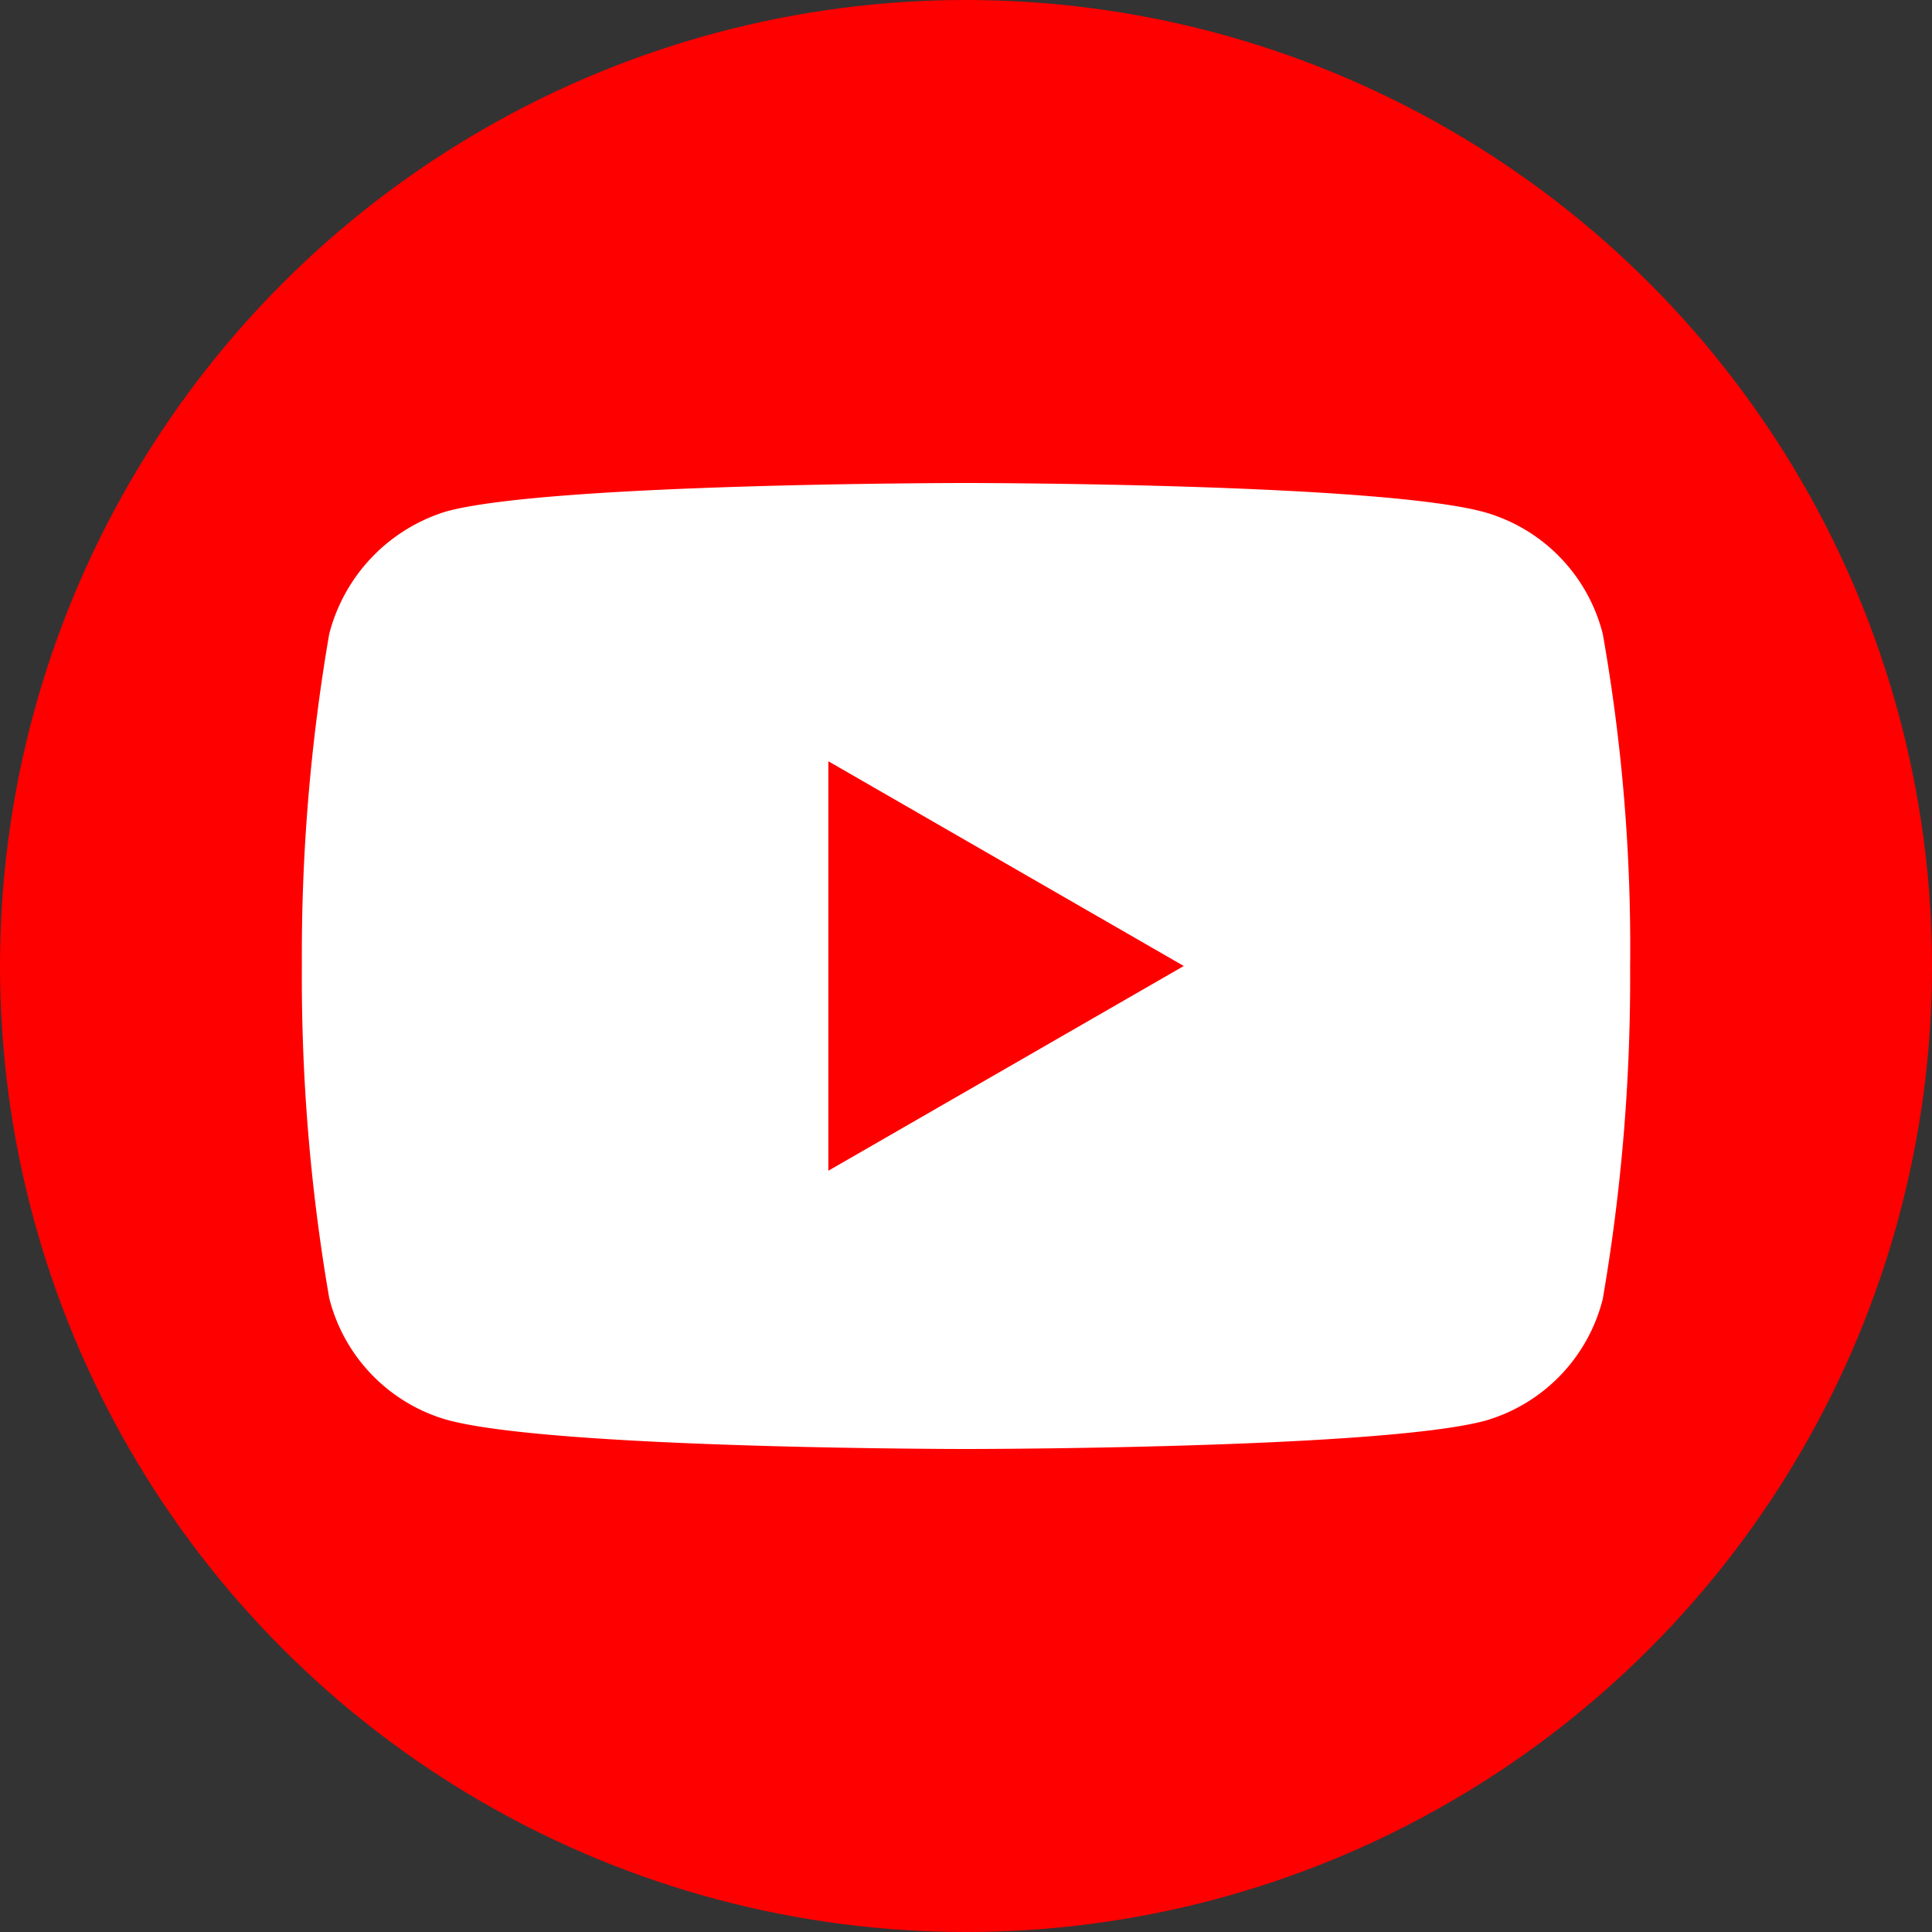
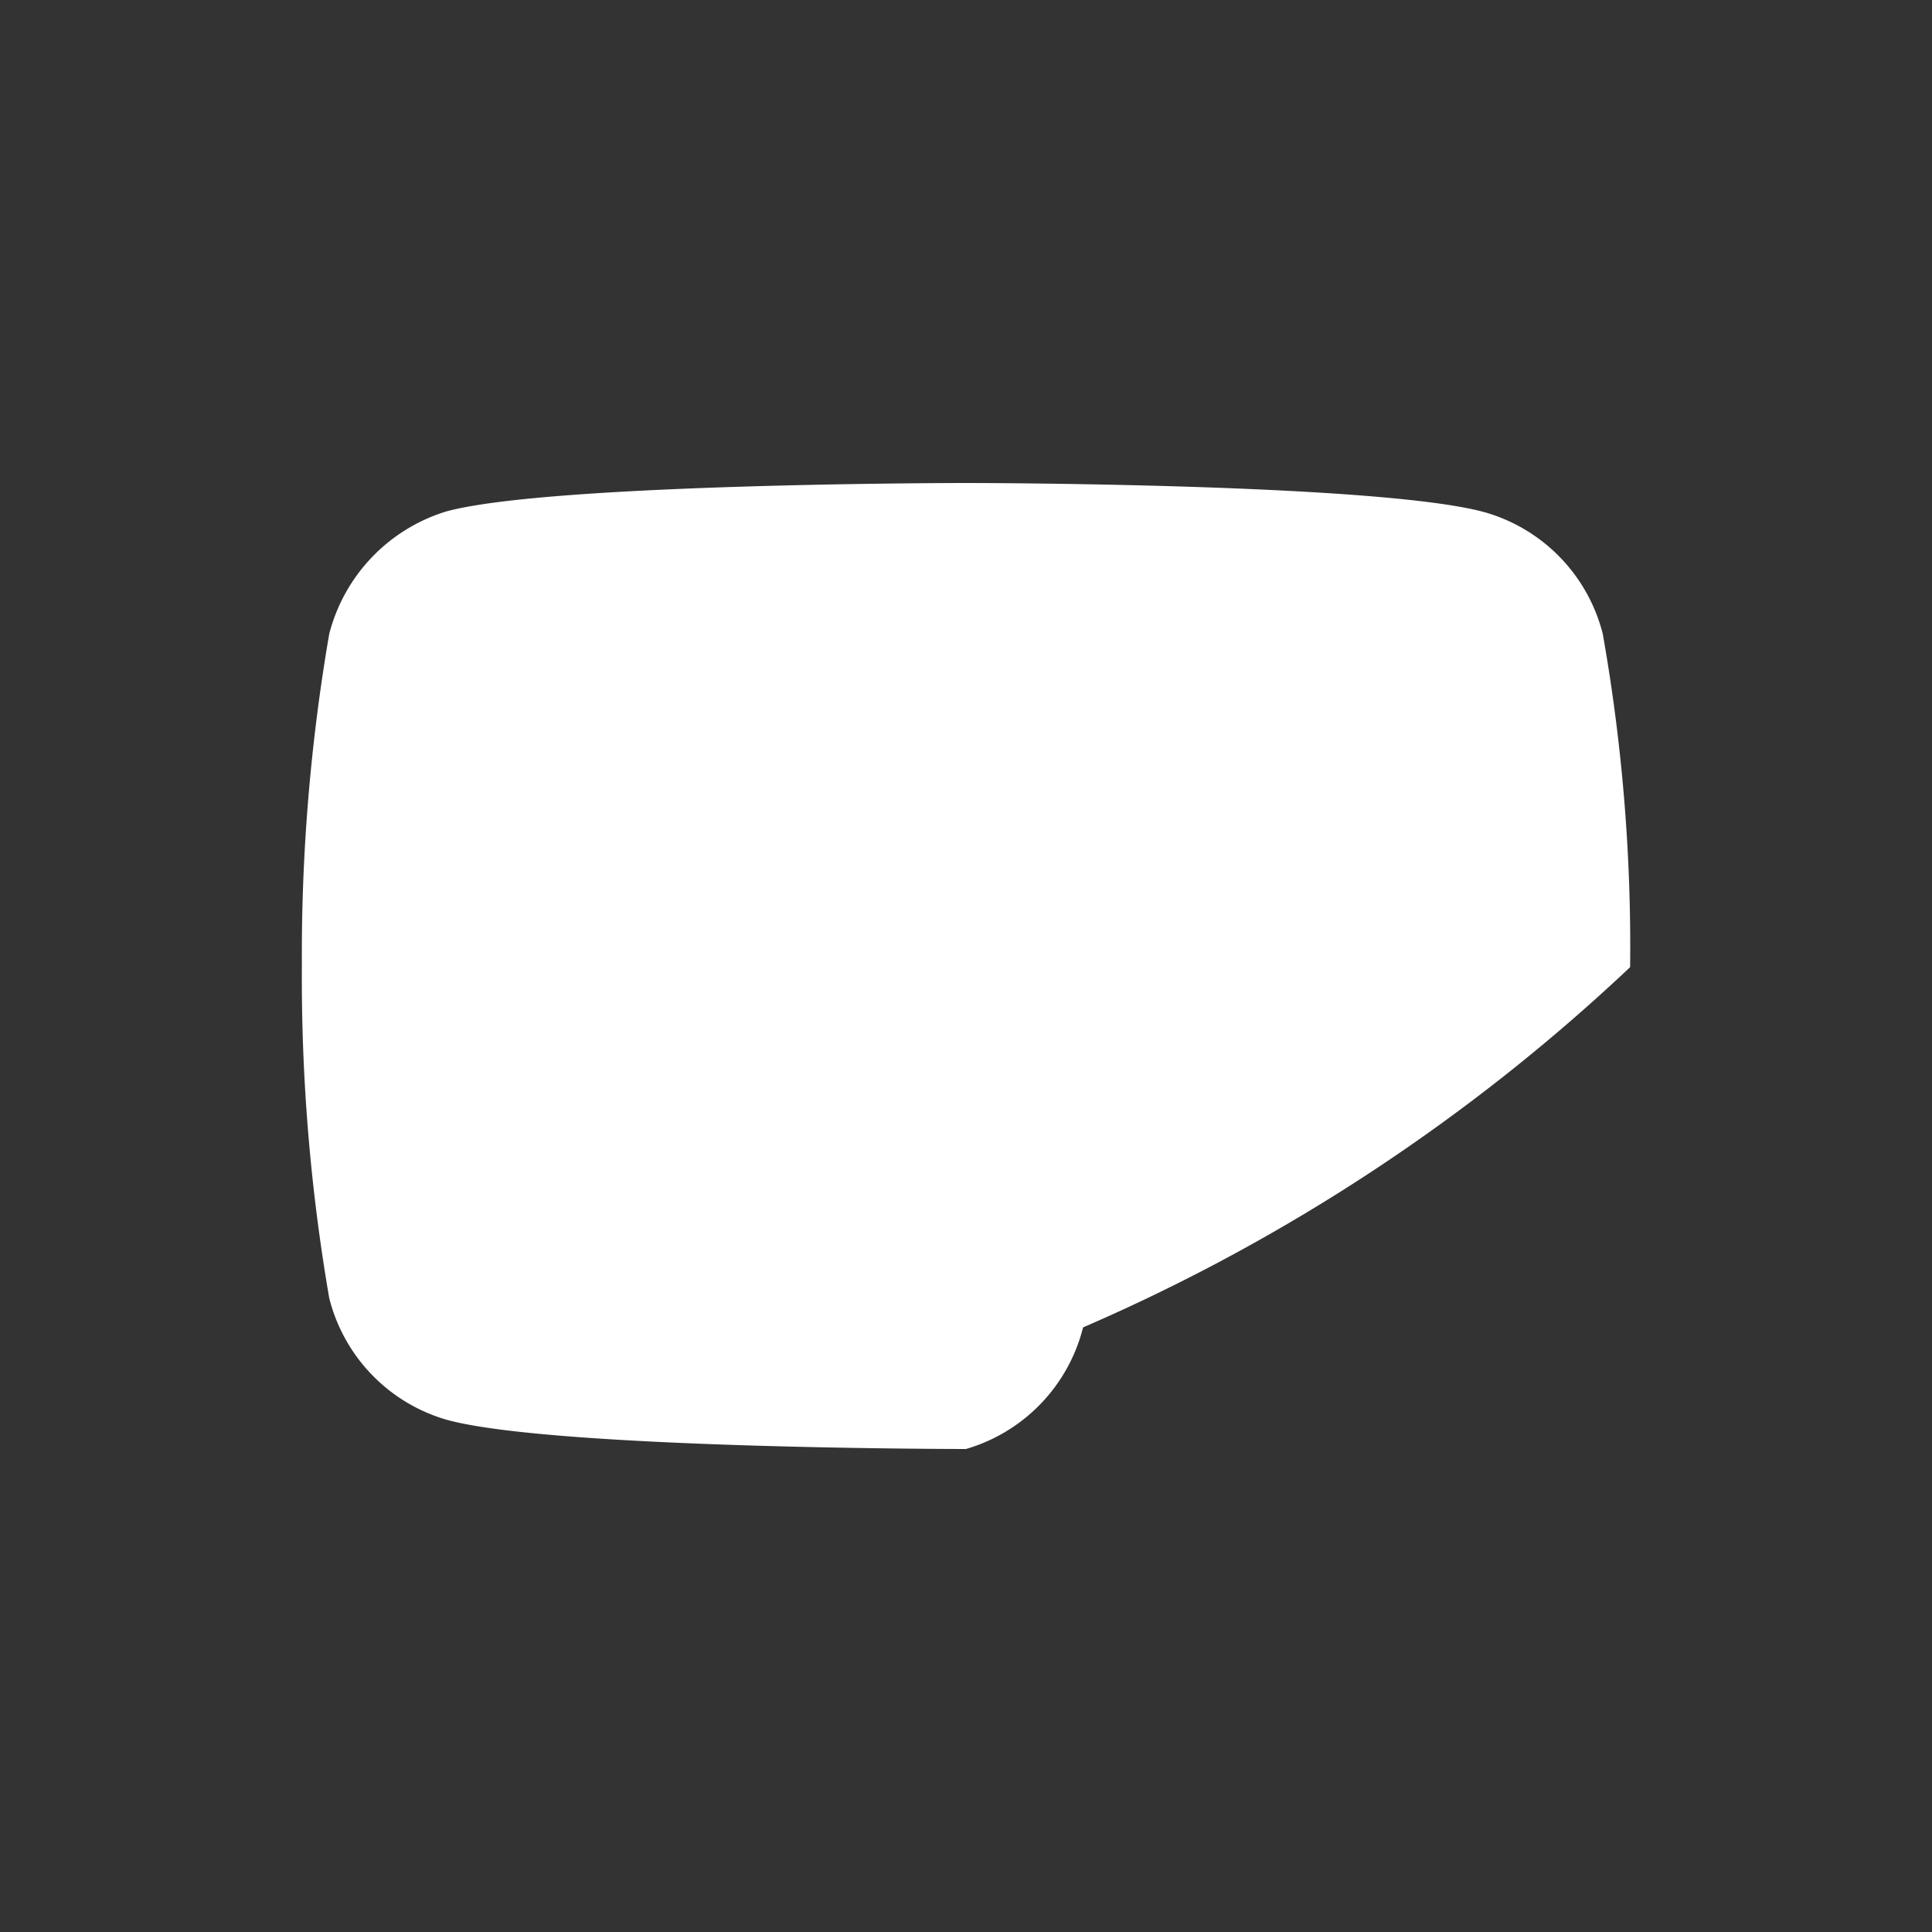
<svg xmlns="http://www.w3.org/2000/svg" width="32" height="32" viewBox="0 0 32 32">
  <rect x="0" y="0" width="32" height="32" fill="#333333" stroke="none" />
  <g id="icon-youtube" transform="translate(-1419 -2681)">
-     <circle id="Ellipse_120" data-name="Ellipse 120" cx="16" cy="16" r="16" transform="translate(1419 2681)" fill="red" />
    <g id="youtube" transform="translate(1424 2689)">
-       <path id="Path_4173" data-name="Path 4173" d="M21.547,2.5A2.812,2.812,0,0,0,19.608.489C17.886,0,11,0,11,0S4.114,0,2.392.471A2.87,2.87,0,0,0,.453,2.5,31.311,31.311,0,0,0,0,8a31.2,31.2,0,0,0,.453,5.5,2.812,2.812,0,0,0,1.939,2.014C4.132,16,11,16,11,16s6.886,0,8.608-.471a2.812,2.812,0,0,0,1.939-2.014A31.312,31.312,0,0,0,22,8.019,29.72,29.72,0,0,0,21.547,2.5Zm0,0" fill="#fff" />
-       <path id="Path_4174" data-name="Path 4174" d="M204.969,109.266l5.887-3.391-5.887-3.391Zm0,0" transform="translate(-196.249 -97.875)" fill="red" />
+       <path id="Path_4173" data-name="Path 4173" d="M21.547,2.5A2.812,2.812,0,0,0,19.608.489C17.886,0,11,0,11,0S4.114,0,2.392.471A2.87,2.87,0,0,0,.453,2.5,31.311,31.311,0,0,0,0,8a31.2,31.2,0,0,0,.453,5.5,2.812,2.812,0,0,0,1.939,2.014C4.132,16,11,16,11,16a2.812,2.812,0,0,0,1.939-2.014A31.312,31.312,0,0,0,22,8.019,29.72,29.72,0,0,0,21.547,2.5Zm0,0" fill="#fff" />
    </g>
  </g>
</svg>